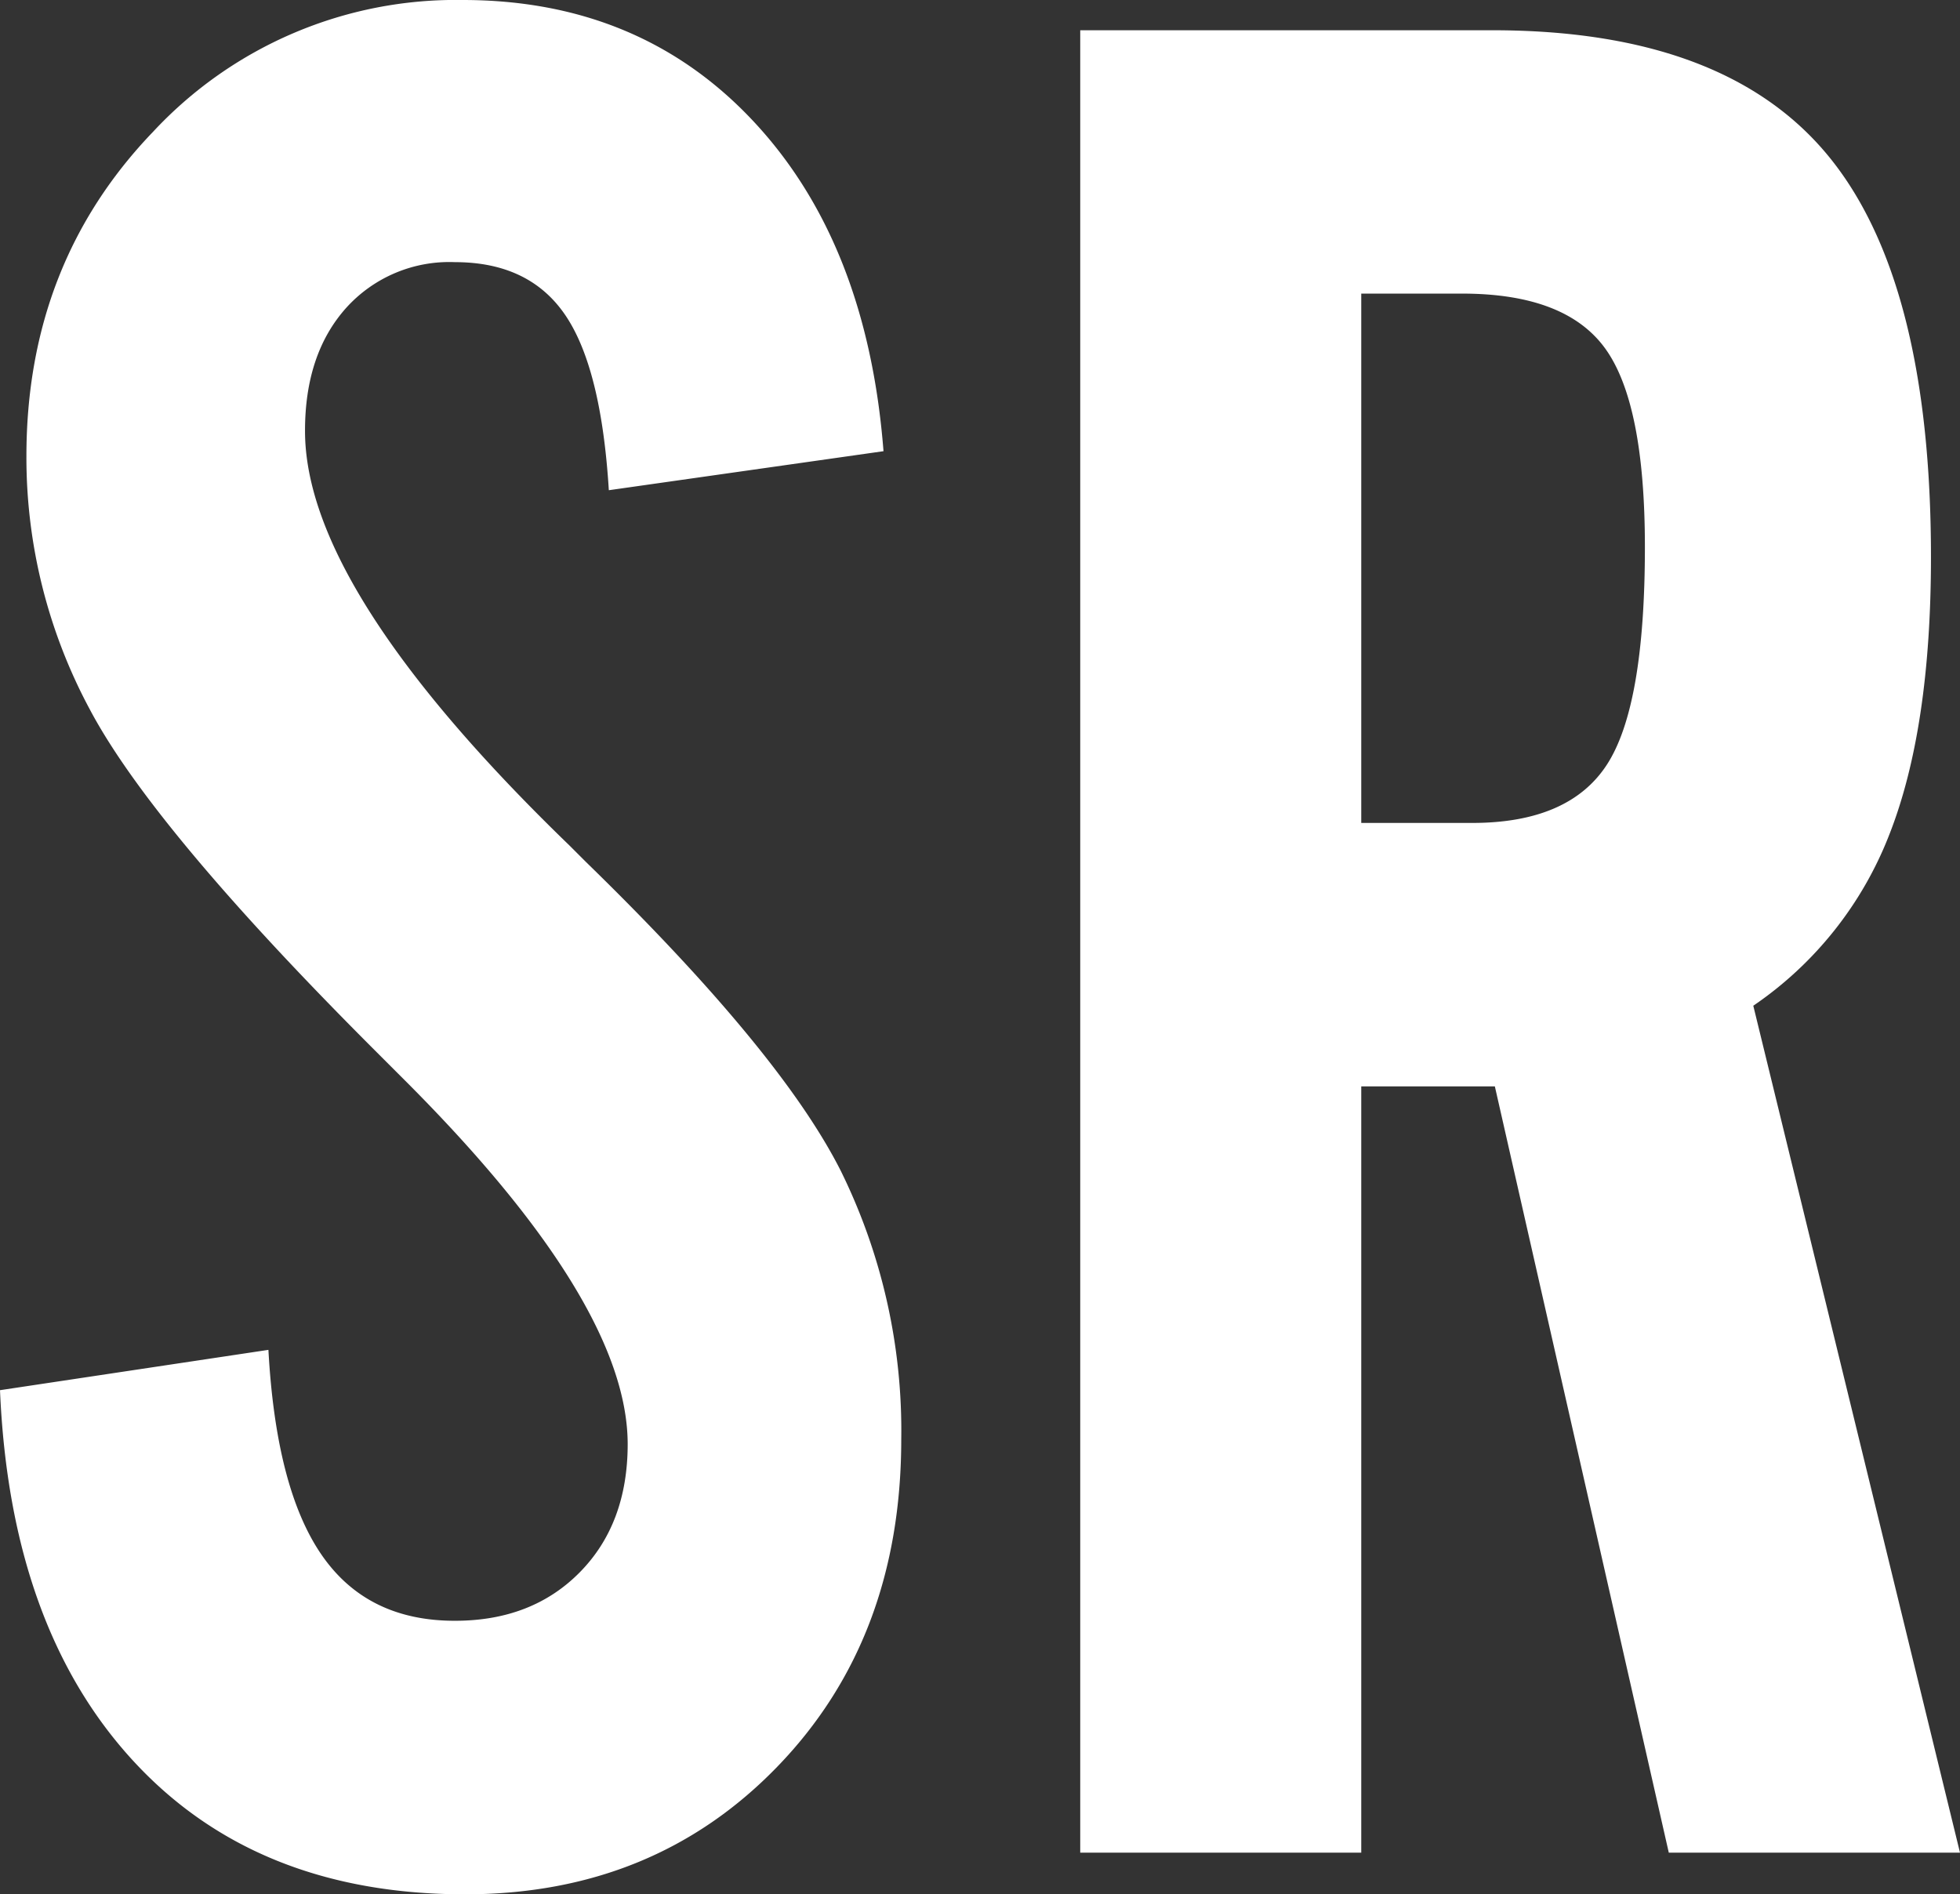
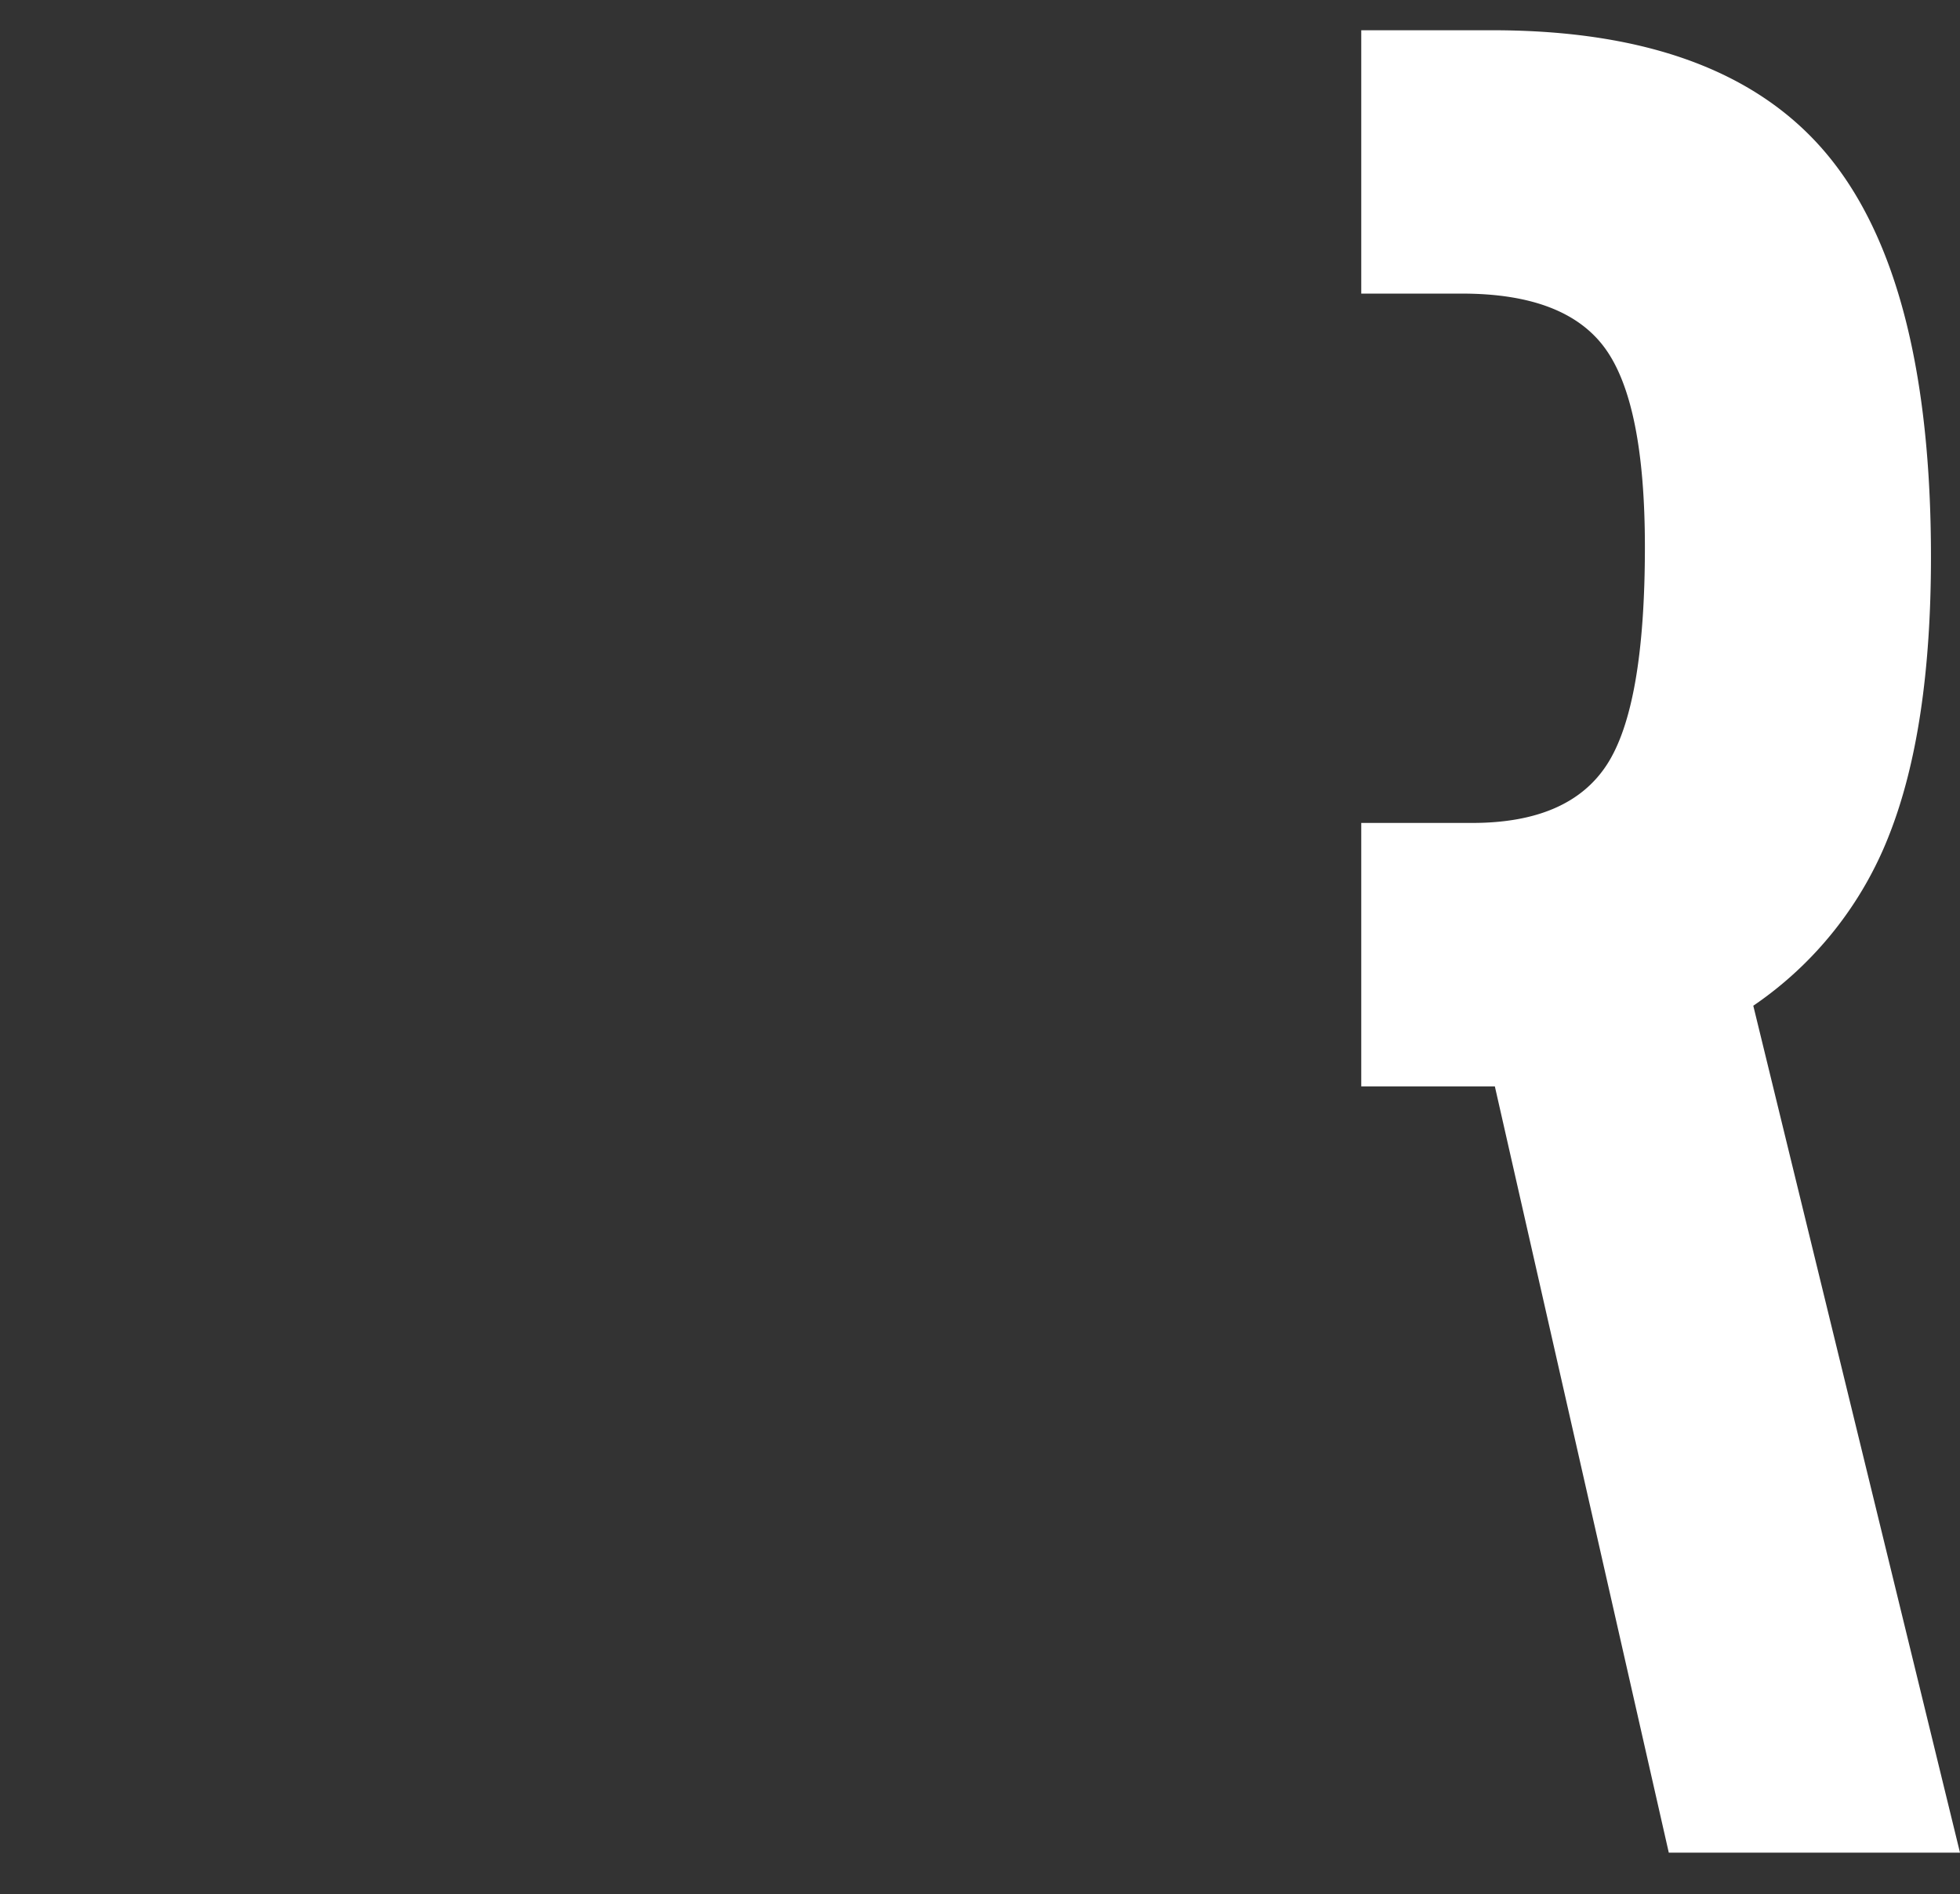
<svg xmlns="http://www.w3.org/2000/svg" viewBox="0 0 194.38 187.88">
  <rect x="0" y="0" width="194.38" height="187.88" fill="#333333" stroke="none" />
  <defs>
    <style>.cls-1{fill:#fff;}</style>
  </defs>
  <title>SR</title>
  <g id="Layer_2" data-name="Layer 2">
    <g id="Layer_1-2" data-name="Layer 1">
-       <path class="cls-1" d="M0,137.88l26.62-4q.75,13.74,5.26,20.31t13.24,6.56q7.64,0,12.38-4.81t4.75-12.69q0-14.13-22.5-36.5l-2.63-2.63q-22-22-28.24-33.81A52.78,52.78,0,0,1,2.62,45.25q0-19.12,12.57-32.19A41,41,0,0,1,45.88,0Q63.49,0,74.75,12.06T87.62,44.75L60.38,48.62q-.75-12.12-4.32-17.37T45.12,26a13.77,13.77,0,0,0-10.81,4.56q-4.07,4.57-4.06,12.19,0,15.75,26.25,41.13,1,1,1.62,1.62,19.26,18.75,25.26,30.62a58.24,58.24,0,0,1,6,26.63q0,19.75-12.26,32.44t-31,12.69q-20.74,0-32.93-13.26T0,137.88Z" />
-       <path class="cls-1" d="M135,107.75v76H107.13V3H148q23,0,33.25,12.38T191.5,55.25q0,17-4.12,27.5a36.52,36.52,0,0,1-13.5,17l20.5,84H165.5l-17.25-76Zm0-78.63v52.5h11q9.63,0,13.38-5.81t3.75-21.56q0-14.25-3.94-19.69T145,29.12Z" />
+       <path class="cls-1" d="M135,107.75v76V3H148q23,0,33.25,12.38T191.5,55.25q0,17-4.12,27.5a36.52,36.52,0,0,1-13.5,17l20.5,84H165.5l-17.25-76Zm0-78.63v52.5h11q9.63,0,13.38-5.81t3.75-21.56q0-14.25-3.94-19.69T145,29.12Z" />
    </g>
  </g>
</svg>